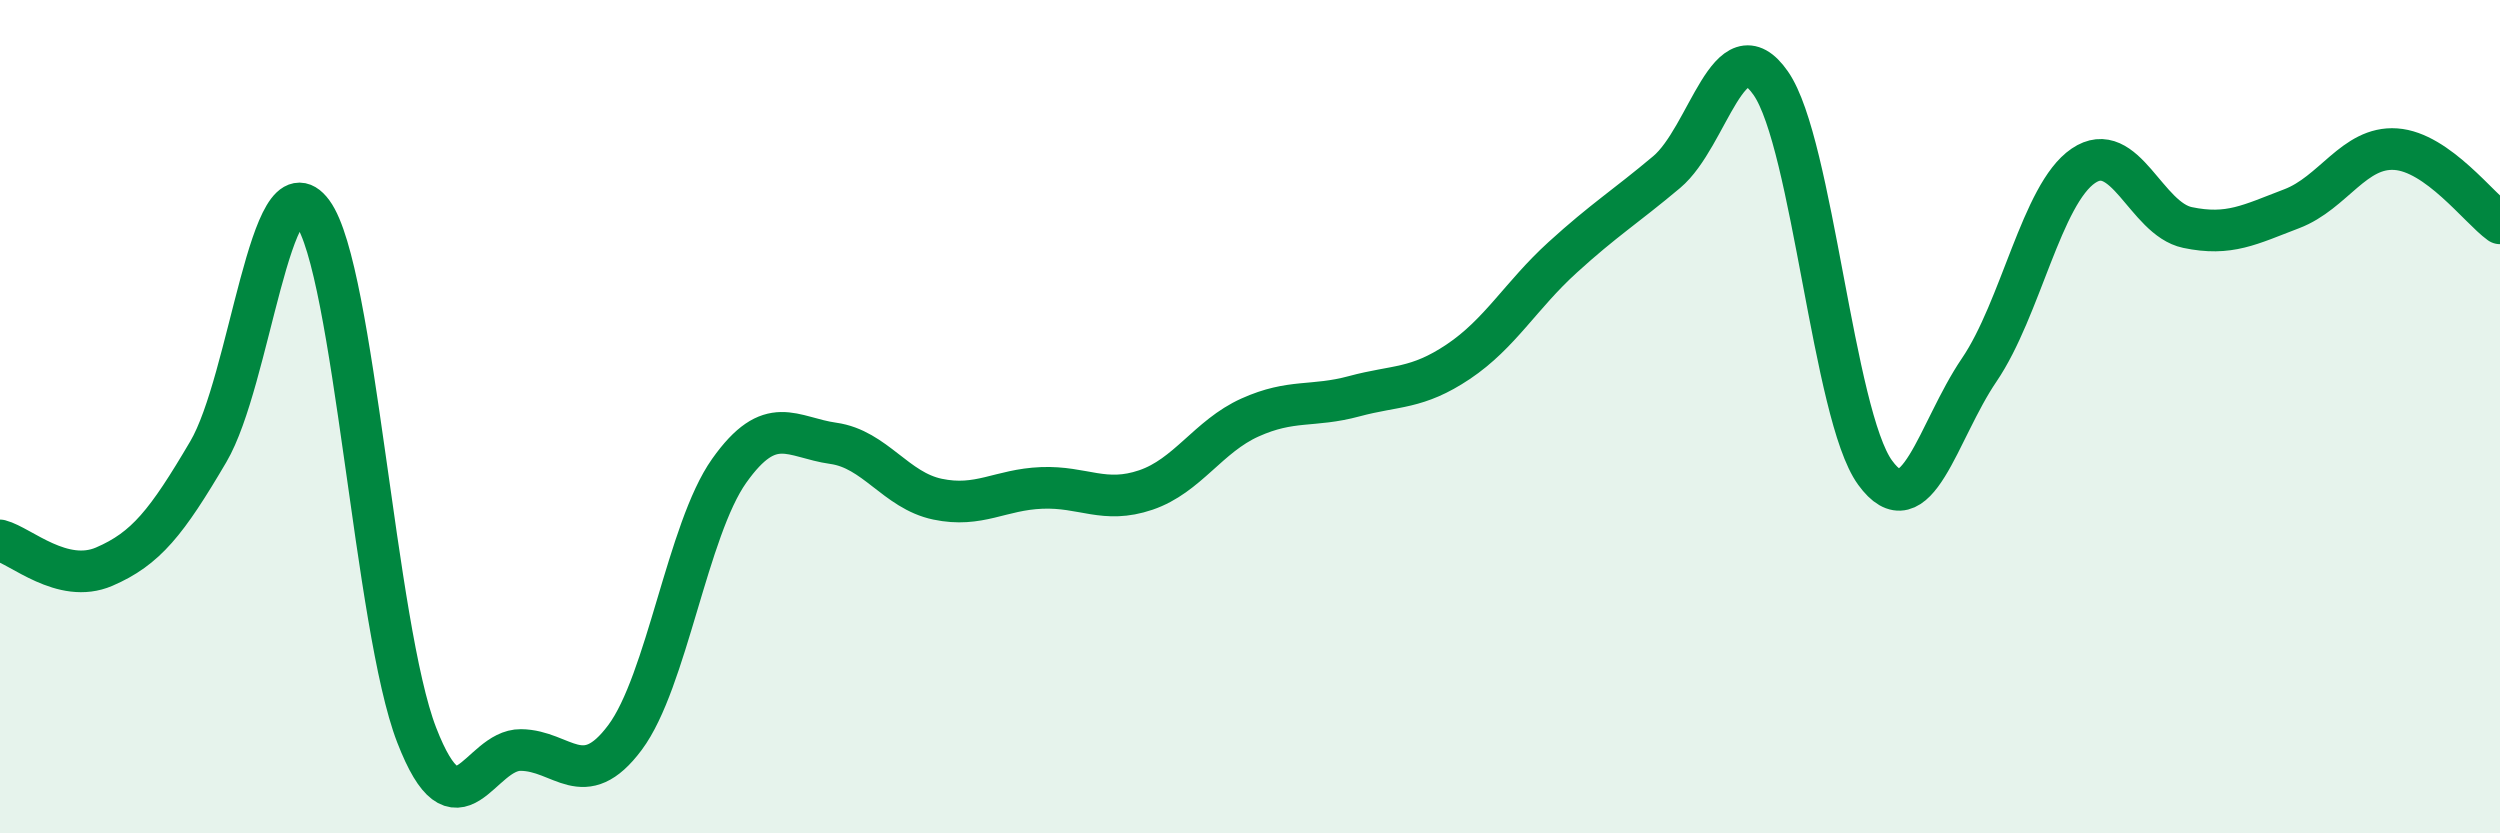
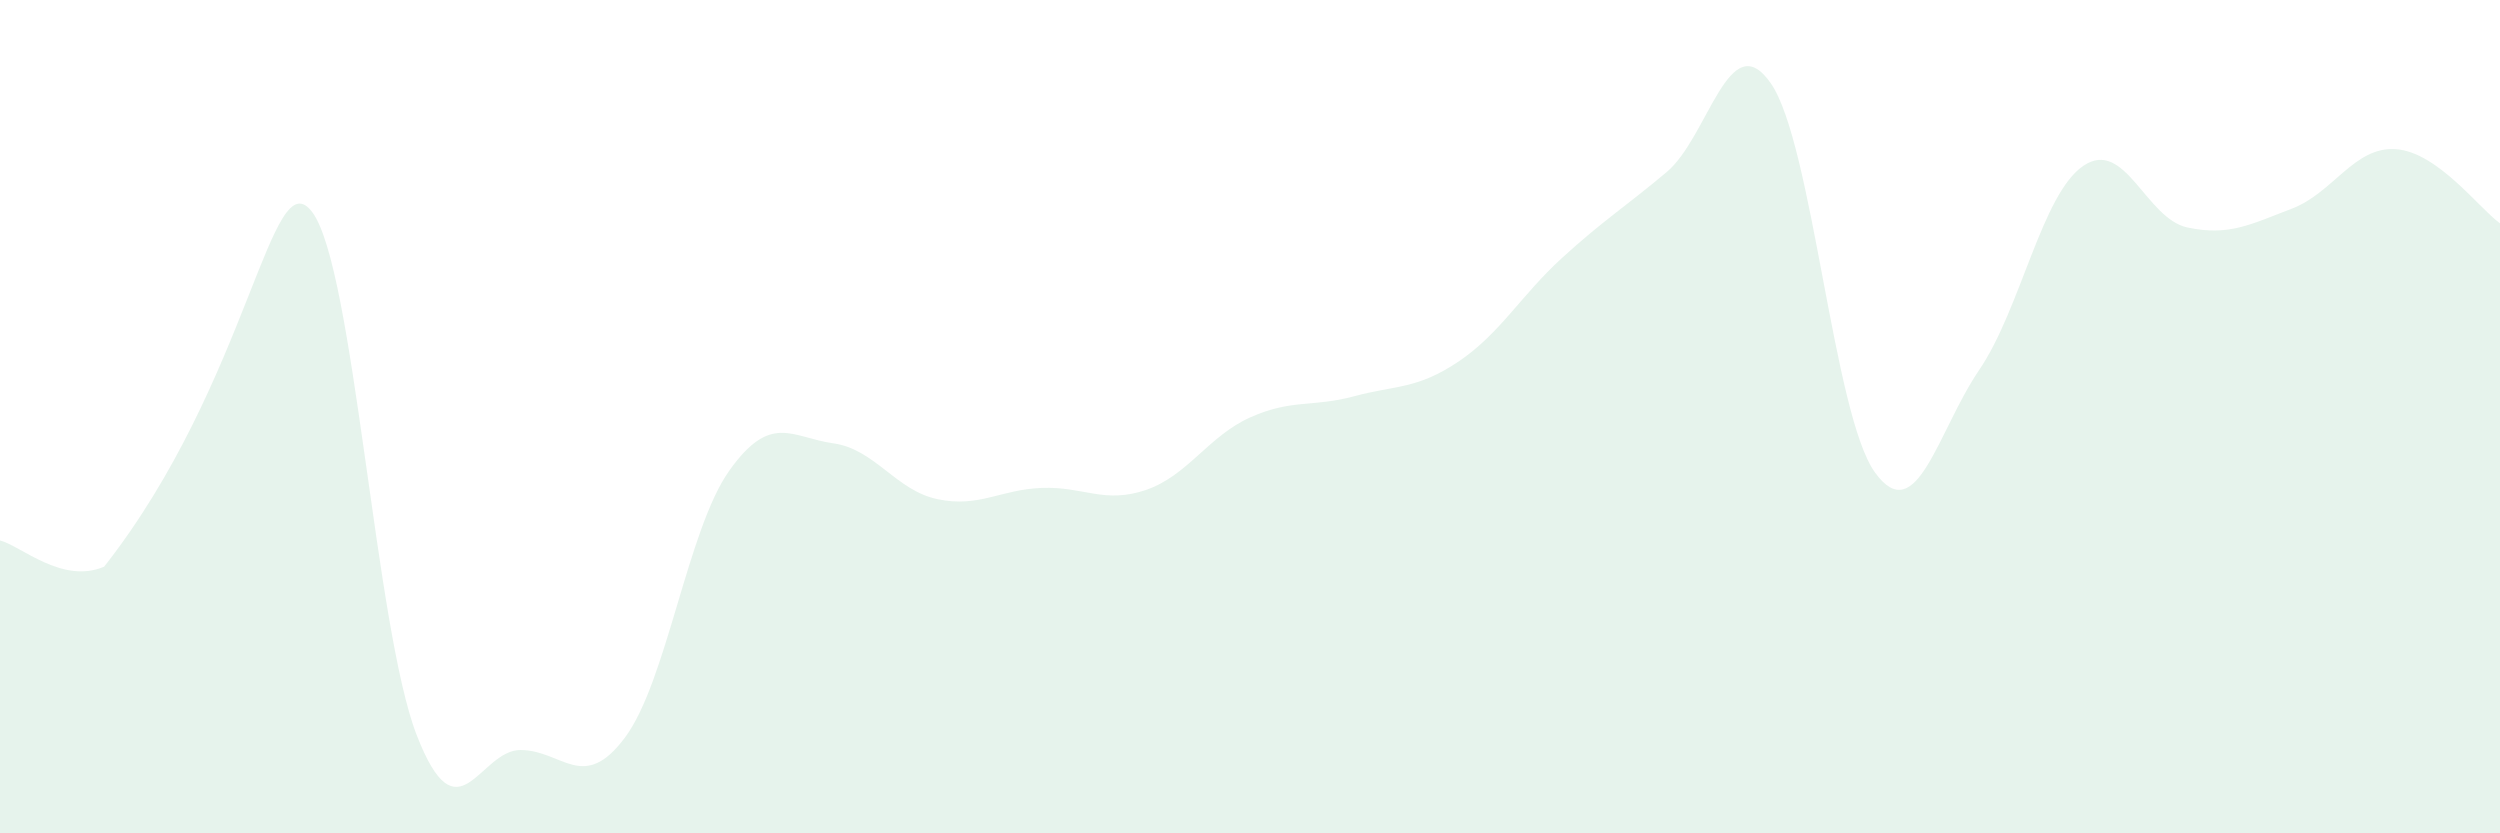
<svg xmlns="http://www.w3.org/2000/svg" width="60" height="20" viewBox="0 0 60 20">
-   <path d="M 0,12.97 C 0.5,13.1 1.5,14.03 2.5,13.6 C 3.5,13.17 4,12.54 5,10.84 C 6,9.14 6.5,3.74 7.5,5.1 C 8.5,6.46 9,15.06 10,17.64 C 11,20.22 11.5,17.99 12.5,18 C 13.5,18.01 14,19.04 15,17.7 C 16,16.36 16.5,12.71 17.5,11.3 C 18.5,9.89 19,10.5 20,10.64 C 21,10.78 21.5,11.77 22.5,11.98 C 23.5,12.19 24,11.75 25,11.71 C 26,11.67 26.5,12.1 27.5,11.76 C 28.5,11.42 29,10.47 30,10.02 C 31,9.57 31.5,9.78 32.5,9.51 C 33.5,9.24 34,9.35 35,8.68 C 36,8.01 36.5,7.09 37.5,6.18 C 38.5,5.27 39,4.97 40,4.13 C 41,3.29 41.5,0.56 42.5,2 C 43.5,3.44 44,9.96 45,11.34 C 46,12.72 46.5,10.35 47.5,8.88 C 48.5,7.41 49,4.66 50,3.98 C 51,3.3 51.5,5.25 52.5,5.46 C 53.5,5.67 54,5.39 55,5.01 C 56,4.63 56.5,3.51 57.5,3.58 C 58.5,3.65 59.5,5 60,5.36L60 20L0 20Z" fill="#008740" opacity="0.1" stroke-linecap="round" stroke-linejoin="round" />
-   <path d="M 0,12.97 C 0.5,13.1 1.5,14.03 2.5,13.6 C 3.5,13.17 4,12.54 5,10.84 C 6,9.14 6.5,3.74 7.5,5.1 C 8.5,6.46 9,15.06 10,17.64 C 11,20.22 11.5,17.99 12.5,18 C 13.5,18.01 14,19.04 15,17.7 C 16,16.36 16.5,12.71 17.5,11.3 C 18.5,9.89 19,10.5 20,10.64 C 21,10.78 21.5,11.77 22.5,11.98 C 23.5,12.19 24,11.75 25,11.71 C 26,11.67 26.5,12.1 27.5,11.76 C 28.5,11.42 29,10.47 30,10.02 C 31,9.57 31.5,9.78 32.5,9.51 C 33.5,9.24 34,9.35 35,8.68 C 36,8.01 36.5,7.09 37.5,6.18 C 38.5,5.27 39,4.97 40,4.13 C 41,3.29 41.5,0.56 42.5,2 C 43.5,3.44 44,9.96 45,11.34 C 46,12.72 46.5,10.35 47.5,8.88 C 48.5,7.41 49,4.66 50,3.98 C 51,3.3 51.5,5.25 52.5,5.46 C 53.5,5.67 54,5.39 55,5.01 C 56,4.63 56.5,3.51 57.5,3.58 C 58.5,3.65 59.5,5 60,5.36" stroke="#008740" stroke-width="1" fill="none" stroke-linecap="round" stroke-linejoin="round" />
+   <path d="M 0,12.97 C 0.5,13.1 1.5,14.03 2.5,13.6 C 6,9.14 6.5,3.74 7.5,5.1 C 8.5,6.46 9,15.06 10,17.64 C 11,20.22 11.5,17.99 12.5,18 C 13.5,18.01 14,19.04 15,17.7 C 16,16.36 16.5,12.71 17.5,11.3 C 18.5,9.89 19,10.5 20,10.64 C 21,10.78 21.5,11.77 22.5,11.98 C 23.5,12.19 24,11.75 25,11.71 C 26,11.67 26.5,12.1 27.5,11.76 C 28.5,11.42 29,10.47 30,10.02 C 31,9.57 31.5,9.78 32.5,9.51 C 33.5,9.24 34,9.35 35,8.68 C 36,8.01 36.5,7.09 37.5,6.18 C 38.5,5.27 39,4.97 40,4.13 C 41,3.29 41.5,0.56 42.5,2 C 43.5,3.44 44,9.96 45,11.34 C 46,12.72 46.5,10.35 47.5,8.88 C 48.5,7.41 49,4.66 50,3.98 C 51,3.3 51.5,5.25 52.5,5.46 C 53.5,5.67 54,5.39 55,5.01 C 56,4.63 56.5,3.51 57.5,3.58 C 58.5,3.65 59.5,5 60,5.36L60 20L0 20Z" fill="#008740" opacity="0.1" stroke-linecap="round" stroke-linejoin="round" />
</svg>